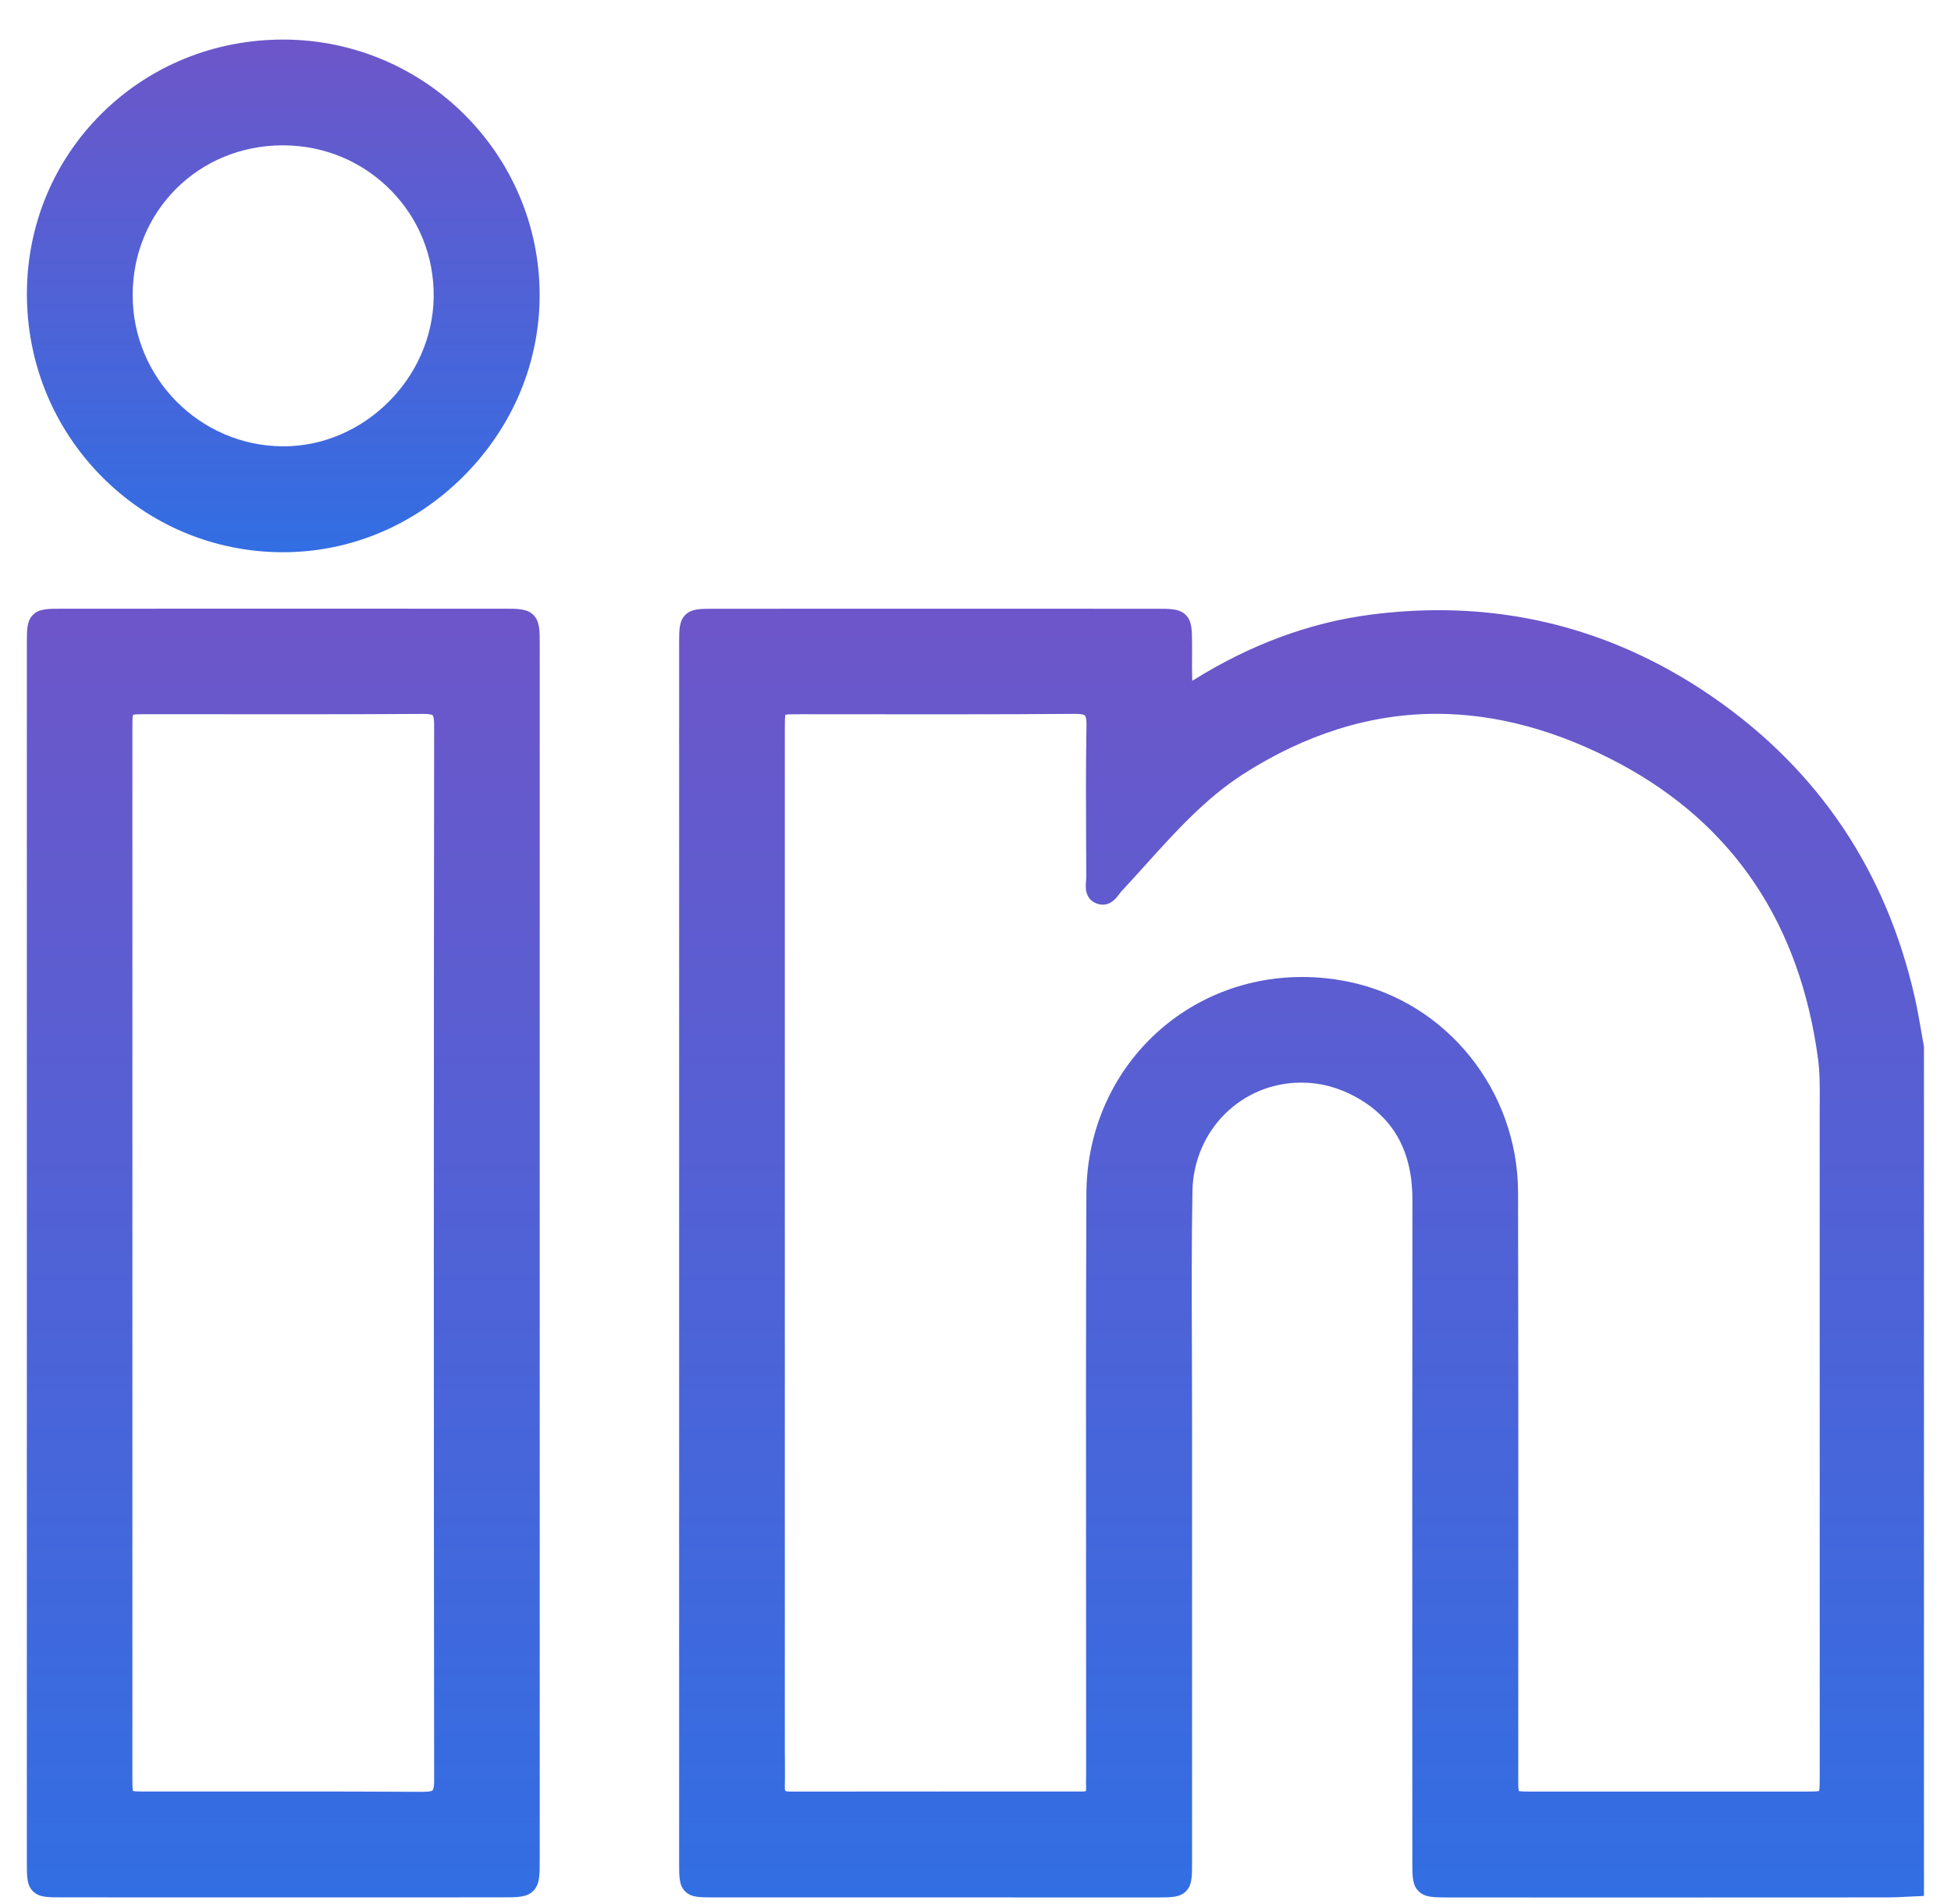
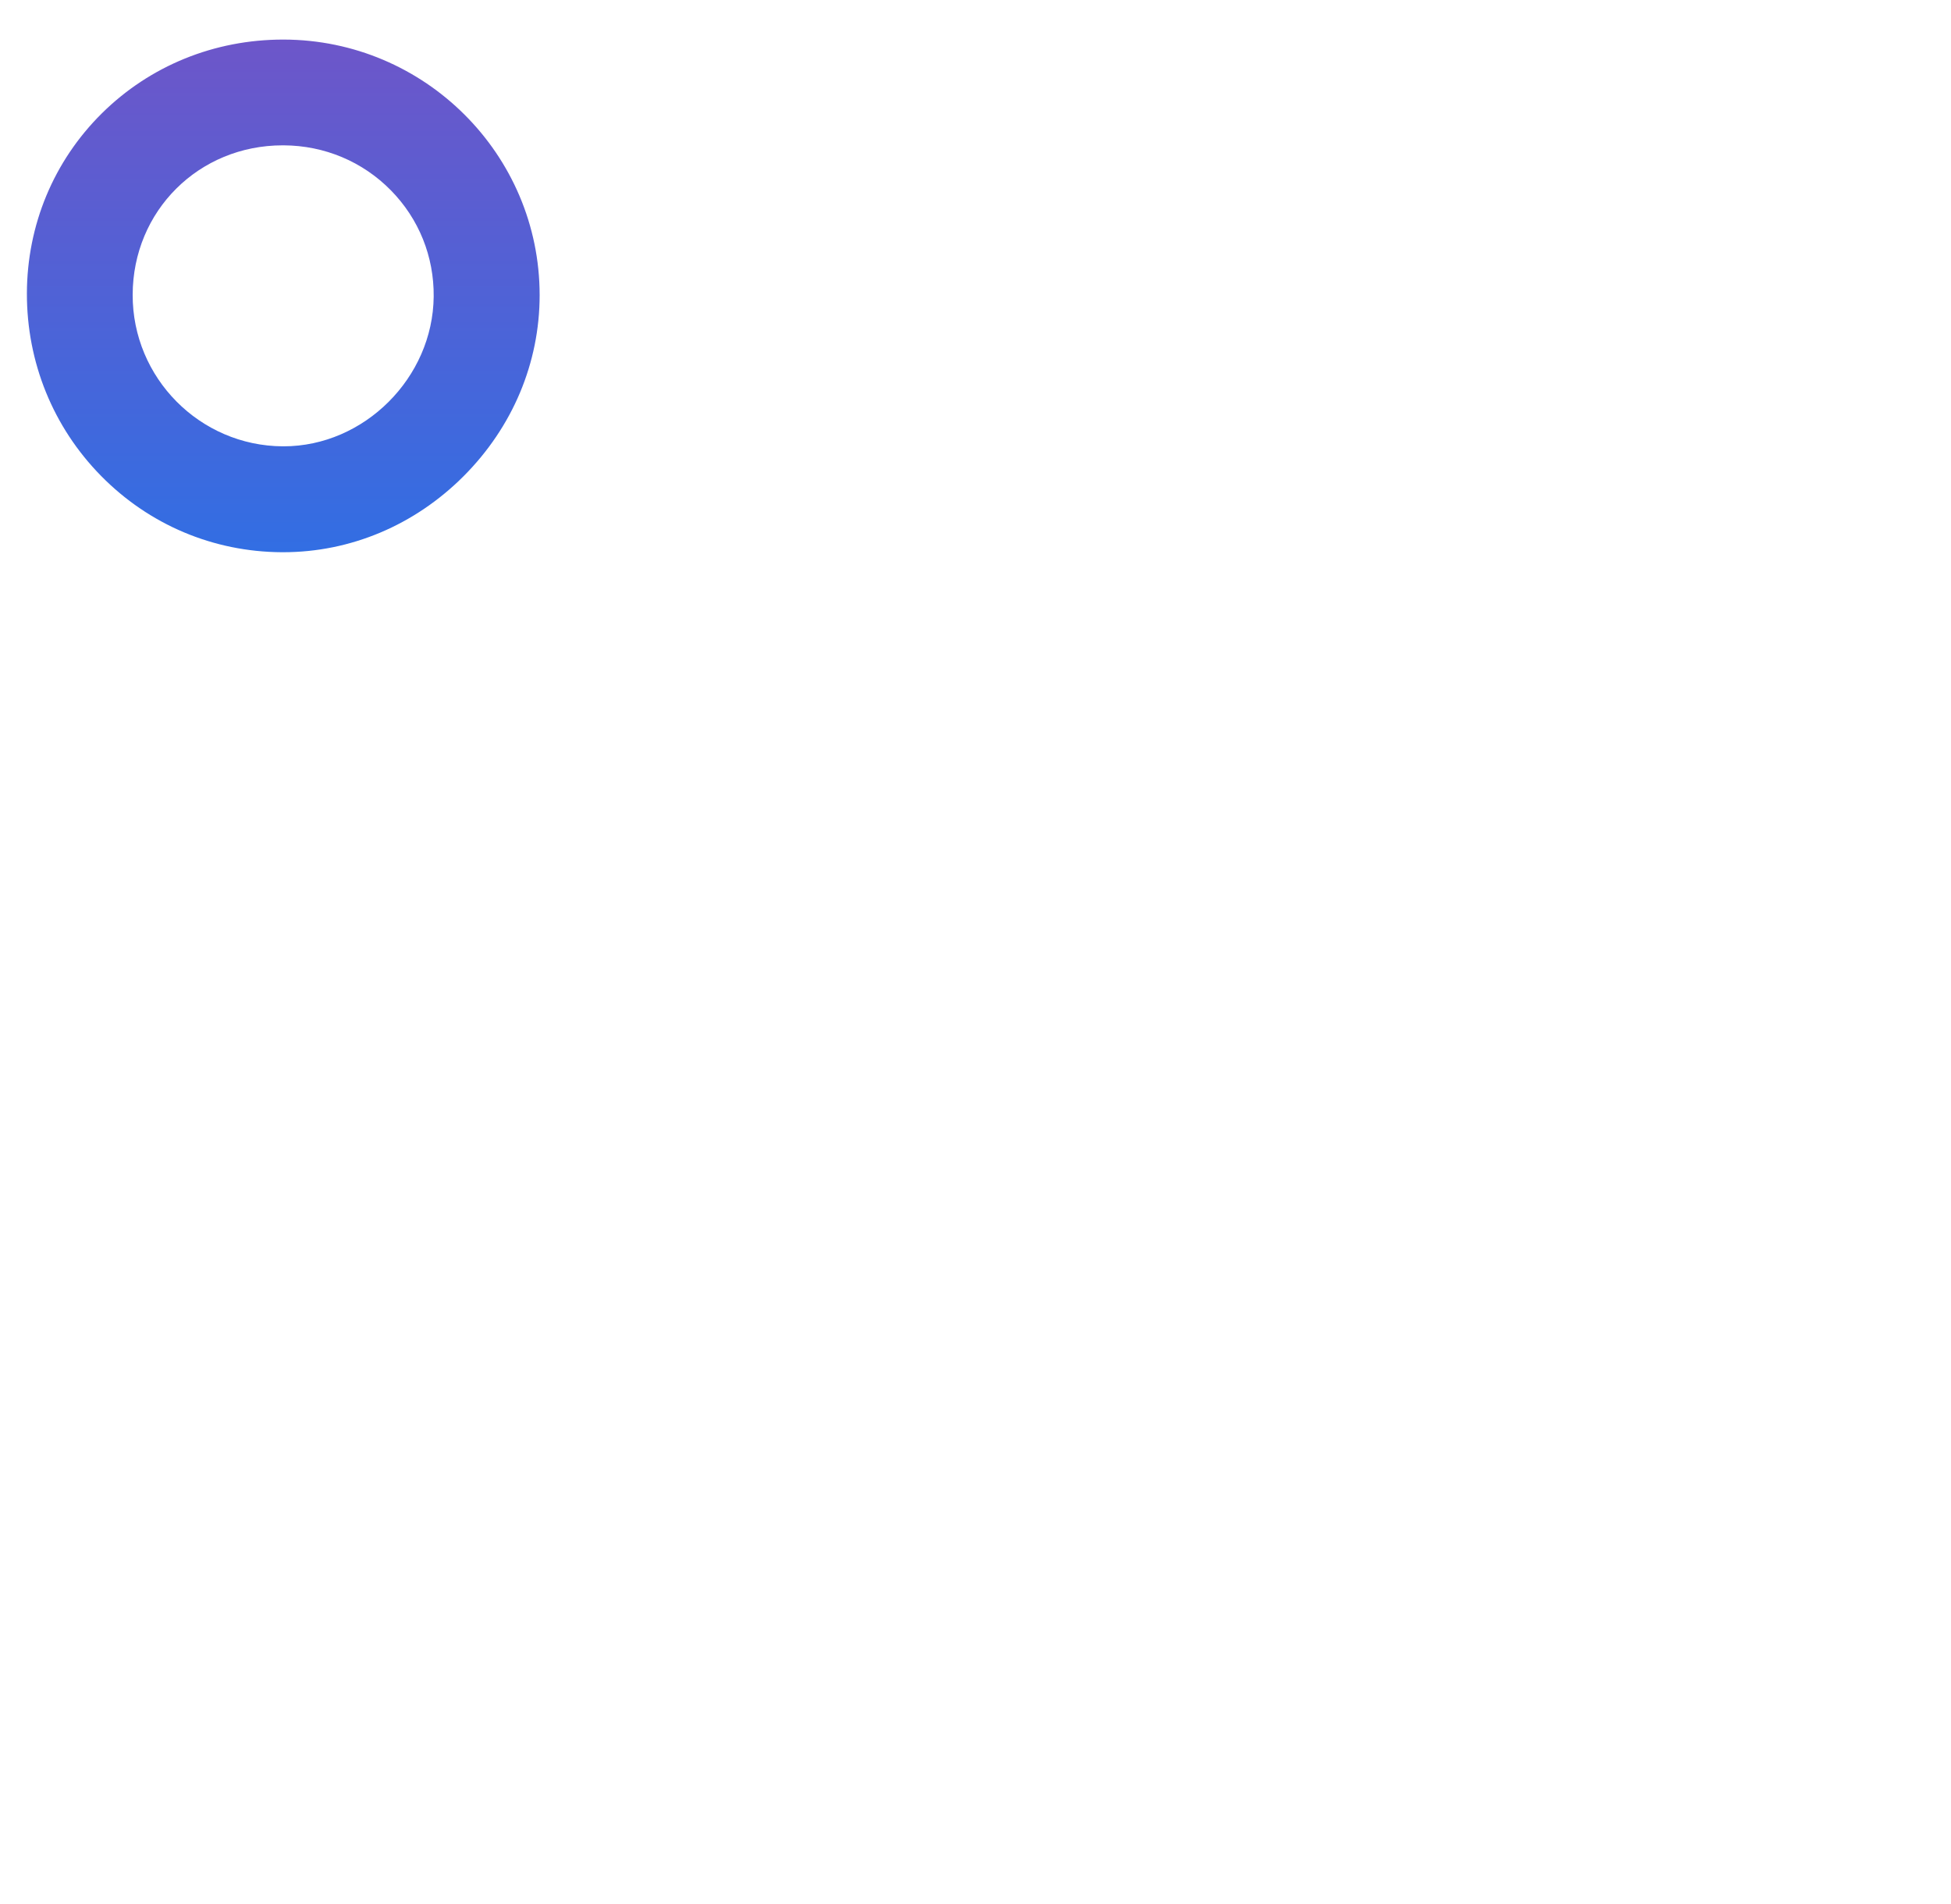
<svg xmlns="http://www.w3.org/2000/svg" width="42" height="41" viewBox="0 0 42 41" fill="none">
-   <path d="M20.199 40.85C18.587 40.85 16.976 40.85 15.364 40.85C15.053 40.85 14.881 40.85 14.752 40.723C14.62 40.594 14.62 40.414 14.62 40.116C14.62 31.36 14.62 22.605 14.62 13.85C14.62 13.562 14.62 13.372 14.752 13.24C14.884 13.106 15.074 13.106 15.362 13.106C16.987 13.105 18.611 13.105 20.236 13.105C21.793 13.105 23.349 13.105 24.906 13.106C25.202 13.106 25.398 13.106 25.531 13.244C25.661 13.379 25.661 13.566 25.662 13.878C25.663 13.959 25.662 14.04 25.662 14.122C25.66 14.286 25.659 14.456 25.665 14.62C25.666 14.633 25.666 14.646 25.665 14.659C25.671 14.655 25.676 14.652 25.682 14.648C26.909 13.879 28.197 13.402 29.509 13.233C30.001 13.169 30.493 13.137 30.971 13.137C33.105 13.137 35.102 13.775 36.909 15.033C39.154 16.596 40.603 18.758 41.217 21.46C41.272 21.701 41.315 21.947 41.356 22.184C41.375 22.294 41.394 22.403 41.414 22.512L41.418 22.531V40.819L41.214 40.828C41.157 40.83 41.099 40.833 41.042 40.836C40.916 40.843 40.786 40.85 40.654 40.85C38.812 40.851 36.969 40.852 35.126 40.852C33.813 40.852 32.501 40.852 31.189 40.851C30.857 40.851 30.674 40.851 30.54 40.718C30.404 40.584 30.404 40.402 30.404 40.072L30.403 36.963C30.402 33.315 30.401 29.544 30.406 25.834C30.407 24.804 30.014 24.081 29.203 23.626C28.827 23.415 28.427 23.308 28.014 23.308C26.721 23.308 25.692 24.337 25.67 25.651C25.65 26.801 25.654 27.972 25.659 29.104C25.66 29.595 25.662 30.086 25.662 30.577C25.662 31.868 25.662 33.16 25.662 34.451C25.662 36.328 25.662 38.205 25.662 40.082C25.662 40.405 25.662 40.584 25.533 40.716C25.401 40.851 25.216 40.851 24.907 40.851C23.339 40.85 21.769 40.85 20.199 40.85ZM16.906 38.557C16.907 38.557 16.932 38.572 17.015 38.572C18.062 38.57 19.125 38.57 20.267 38.57C21.273 38.57 22.279 38.57 23.285 38.571C23.342 38.571 23.367 38.563 23.376 38.56C23.378 38.552 23.383 38.532 23.381 38.49C23.378 38.406 23.379 38.324 23.381 38.244C23.381 38.205 23.382 38.165 23.382 38.126C23.382 36.883 23.381 35.641 23.38 34.398C23.378 31.549 23.376 28.604 23.387 25.706C23.396 23.086 25.439 21.034 28.036 21.034C28.368 21.034 28.705 21.069 29.038 21.138C31.143 21.573 32.674 23.479 32.68 25.669C32.687 28.586 32.686 31.552 32.685 34.419C32.685 35.695 32.684 36.971 32.684 38.247C32.684 38.368 32.684 38.503 32.695 38.56C32.753 38.572 32.888 38.572 33.019 38.572C33.985 38.572 34.951 38.572 35.917 38.572C36.883 38.572 37.849 38.572 38.815 38.572C38.957 38.572 39.103 38.572 39.161 38.559C39.174 38.501 39.174 38.355 39.174 38.225V37.794C39.175 33.245 39.175 28.54 39.173 23.913C39.173 23.845 39.173 23.777 39.174 23.709C39.176 23.407 39.177 23.093 39.138 22.799C38.749 19.891 37.316 17.753 34.879 16.446C33.545 15.73 32.214 15.368 30.923 15.368C29.505 15.368 28.106 15.805 26.762 16.667C25.95 17.189 25.294 17.917 24.66 18.621C24.491 18.809 24.316 19.003 24.139 19.192C24.128 19.204 24.112 19.225 24.096 19.247C24.032 19.333 23.925 19.477 23.738 19.477C23.694 19.477 23.649 19.468 23.605 19.451C23.343 19.349 23.369 19.081 23.38 18.967C23.383 18.941 23.385 18.916 23.385 18.899C23.384 18.699 23.383 18.499 23.382 18.299C23.378 17.422 23.373 16.515 23.389 15.622C23.392 15.455 23.365 15.414 23.357 15.405C23.349 15.397 23.309 15.369 23.148 15.369H23.135C22.308 15.376 21.424 15.379 20.268 15.379C19.783 15.379 19.298 15.379 18.813 15.378C18.328 15.378 17.843 15.377 17.359 15.377H17.22C17.093 15.377 16.963 15.377 16.907 15.388C16.895 15.446 16.895 15.581 16.895 15.713C16.895 18.472 16.895 21.232 16.895 23.992V37.673C16.895 37.759 16.896 37.846 16.897 37.932C16.898 38.107 16.9 38.288 16.895 38.467C16.893 38.534 16.905 38.556 16.906 38.557Z" fill="url(#paint0_linear_1023_1252)" />
-   <path d="M6.165 40.85C4.555 40.85 2.946 40.85 1.336 40.849C1.017 40.849 0.841 40.849 0.709 40.718C0.578 40.587 0.578 40.411 0.578 40.092C0.578 31.353 0.578 22.614 0.578 13.874C0.578 13.551 0.578 13.373 0.706 13.241C0.838 13.105 1.024 13.105 1.332 13.105C2.916 13.104 4.499 13.104 6.082 13.104C7.679 13.104 9.276 13.104 10.873 13.105C11.149 13.105 11.349 13.105 11.483 13.24C11.618 13.375 11.619 13.574 11.619 13.849C11.619 17.158 11.619 20.468 11.619 23.777V29.838C11.619 33.234 11.619 36.631 11.619 40.027C11.619 40.378 11.619 40.571 11.48 40.71C11.342 40.849 11.149 40.849 10.799 40.849C9.254 40.85 7.709 40.85 6.165 40.85ZM6.206 38.57C6.996 38.57 8.039 38.571 9.102 38.577H9.112C9.268 38.577 9.305 38.552 9.312 38.545C9.318 38.539 9.346 38.503 9.346 38.348C9.337 30.82 9.337 23.167 9.346 15.602C9.346 15.441 9.319 15.406 9.314 15.4C9.309 15.395 9.275 15.37 9.12 15.37H9.11C8.274 15.376 7.379 15.378 6.208 15.378C5.728 15.378 5.247 15.378 4.767 15.377C4.287 15.377 3.807 15.376 3.326 15.376H3.195C3.059 15.376 2.919 15.376 2.862 15.389C2.85 15.447 2.85 15.591 2.85 15.732C2.849 18.776 2.849 21.82 2.85 24.864V29.746C2.85 32.578 2.85 35.41 2.85 38.242C2.85 38.364 2.85 38.502 2.862 38.559C2.92 38.571 3.061 38.571 3.188 38.571H3.482C3.936 38.571 4.39 38.571 4.844 38.571C5.298 38.57 5.752 38.57 6.206 38.57Z" fill="url(#paint1_linear_1023_1252)" />
  <path d="M6.065 11.889C4.591 11.881 3.211 11.298 2.176 10.246C1.143 9.196 0.576 7.8 0.579 6.316C0.583 4.843 1.156 3.468 2.191 2.442C3.227 1.416 4.613 0.852 6.095 0.852H6.107C9.146 0.858 11.618 3.327 11.617 6.355C11.617 7.811 11.036 9.194 9.981 10.251C8.927 11.307 7.547 11.889 6.095 11.889L6.065 11.889ZM6.086 3.129C4.279 3.129 2.86 4.541 2.856 6.346C2.851 8.134 4.3 9.598 6.085 9.609H6.105C7.839 9.609 9.319 8.134 9.336 6.387C9.345 5.523 9.018 4.711 8.414 4.097C7.805 3.478 6.986 3.134 6.108 3.129L6.086 3.129Z" fill="url(#paint2_linear_1023_1252)" />
  <defs>
    <linearGradient id="paint0_linear_1023_1252" x1="28.019" y1="13.105" x2="28.019" y2="40.852" gradientUnits="userSpaceOnUse">
      <stop stop-color="#6D56C9" />
      <stop offset="1" stop-color="#326EE3" />
    </linearGradient>
    <linearGradient id="paint1_linear_1023_1252" x1="6.098" y1="13.104" x2="6.098" y2="40.85" gradientUnits="userSpaceOnUse">
      <stop stop-color="#6D56C9" />
      <stop offset="1" stop-color="#326EE3" />
    </linearGradient>
    <linearGradient id="paint2_linear_1023_1252" x1="6.098" y1="0.852" x2="6.098" y2="11.889" gradientUnits="userSpaceOnUse">
      <stop stop-color="#6D56C9" />
      <stop offset="1" stop-color="#326EE3" />
    </linearGradient>
  </defs>
</svg>